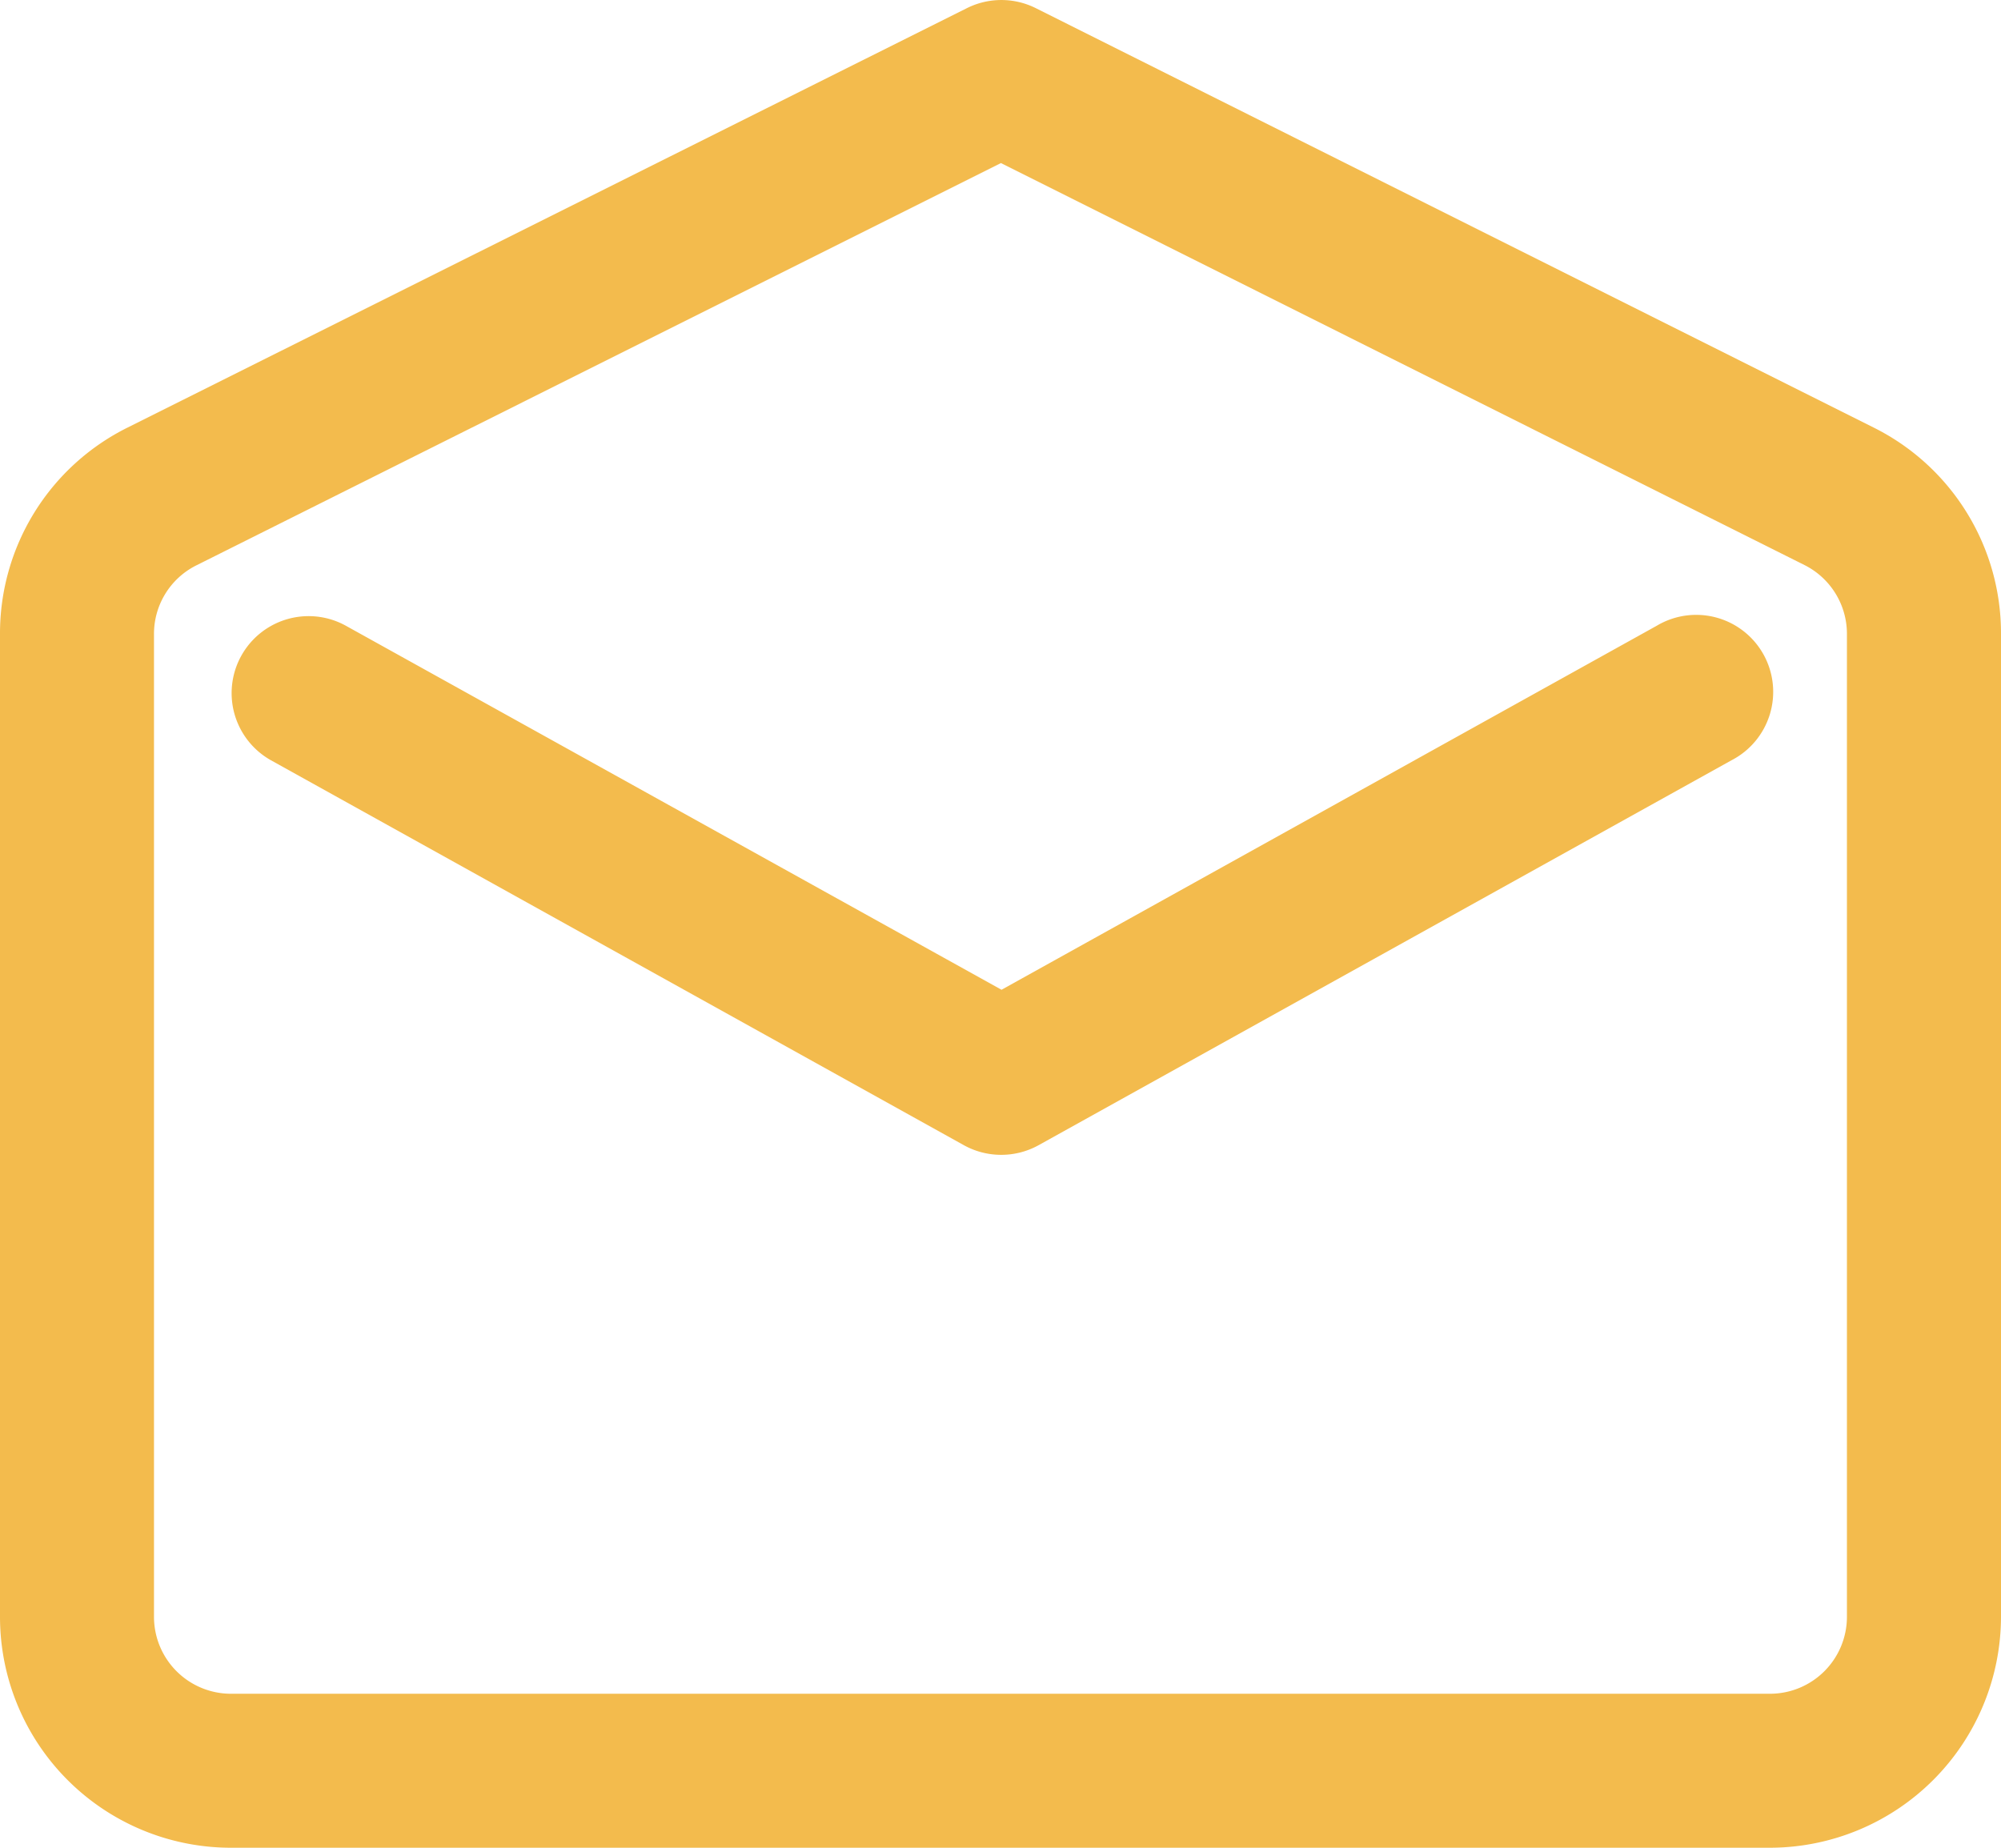
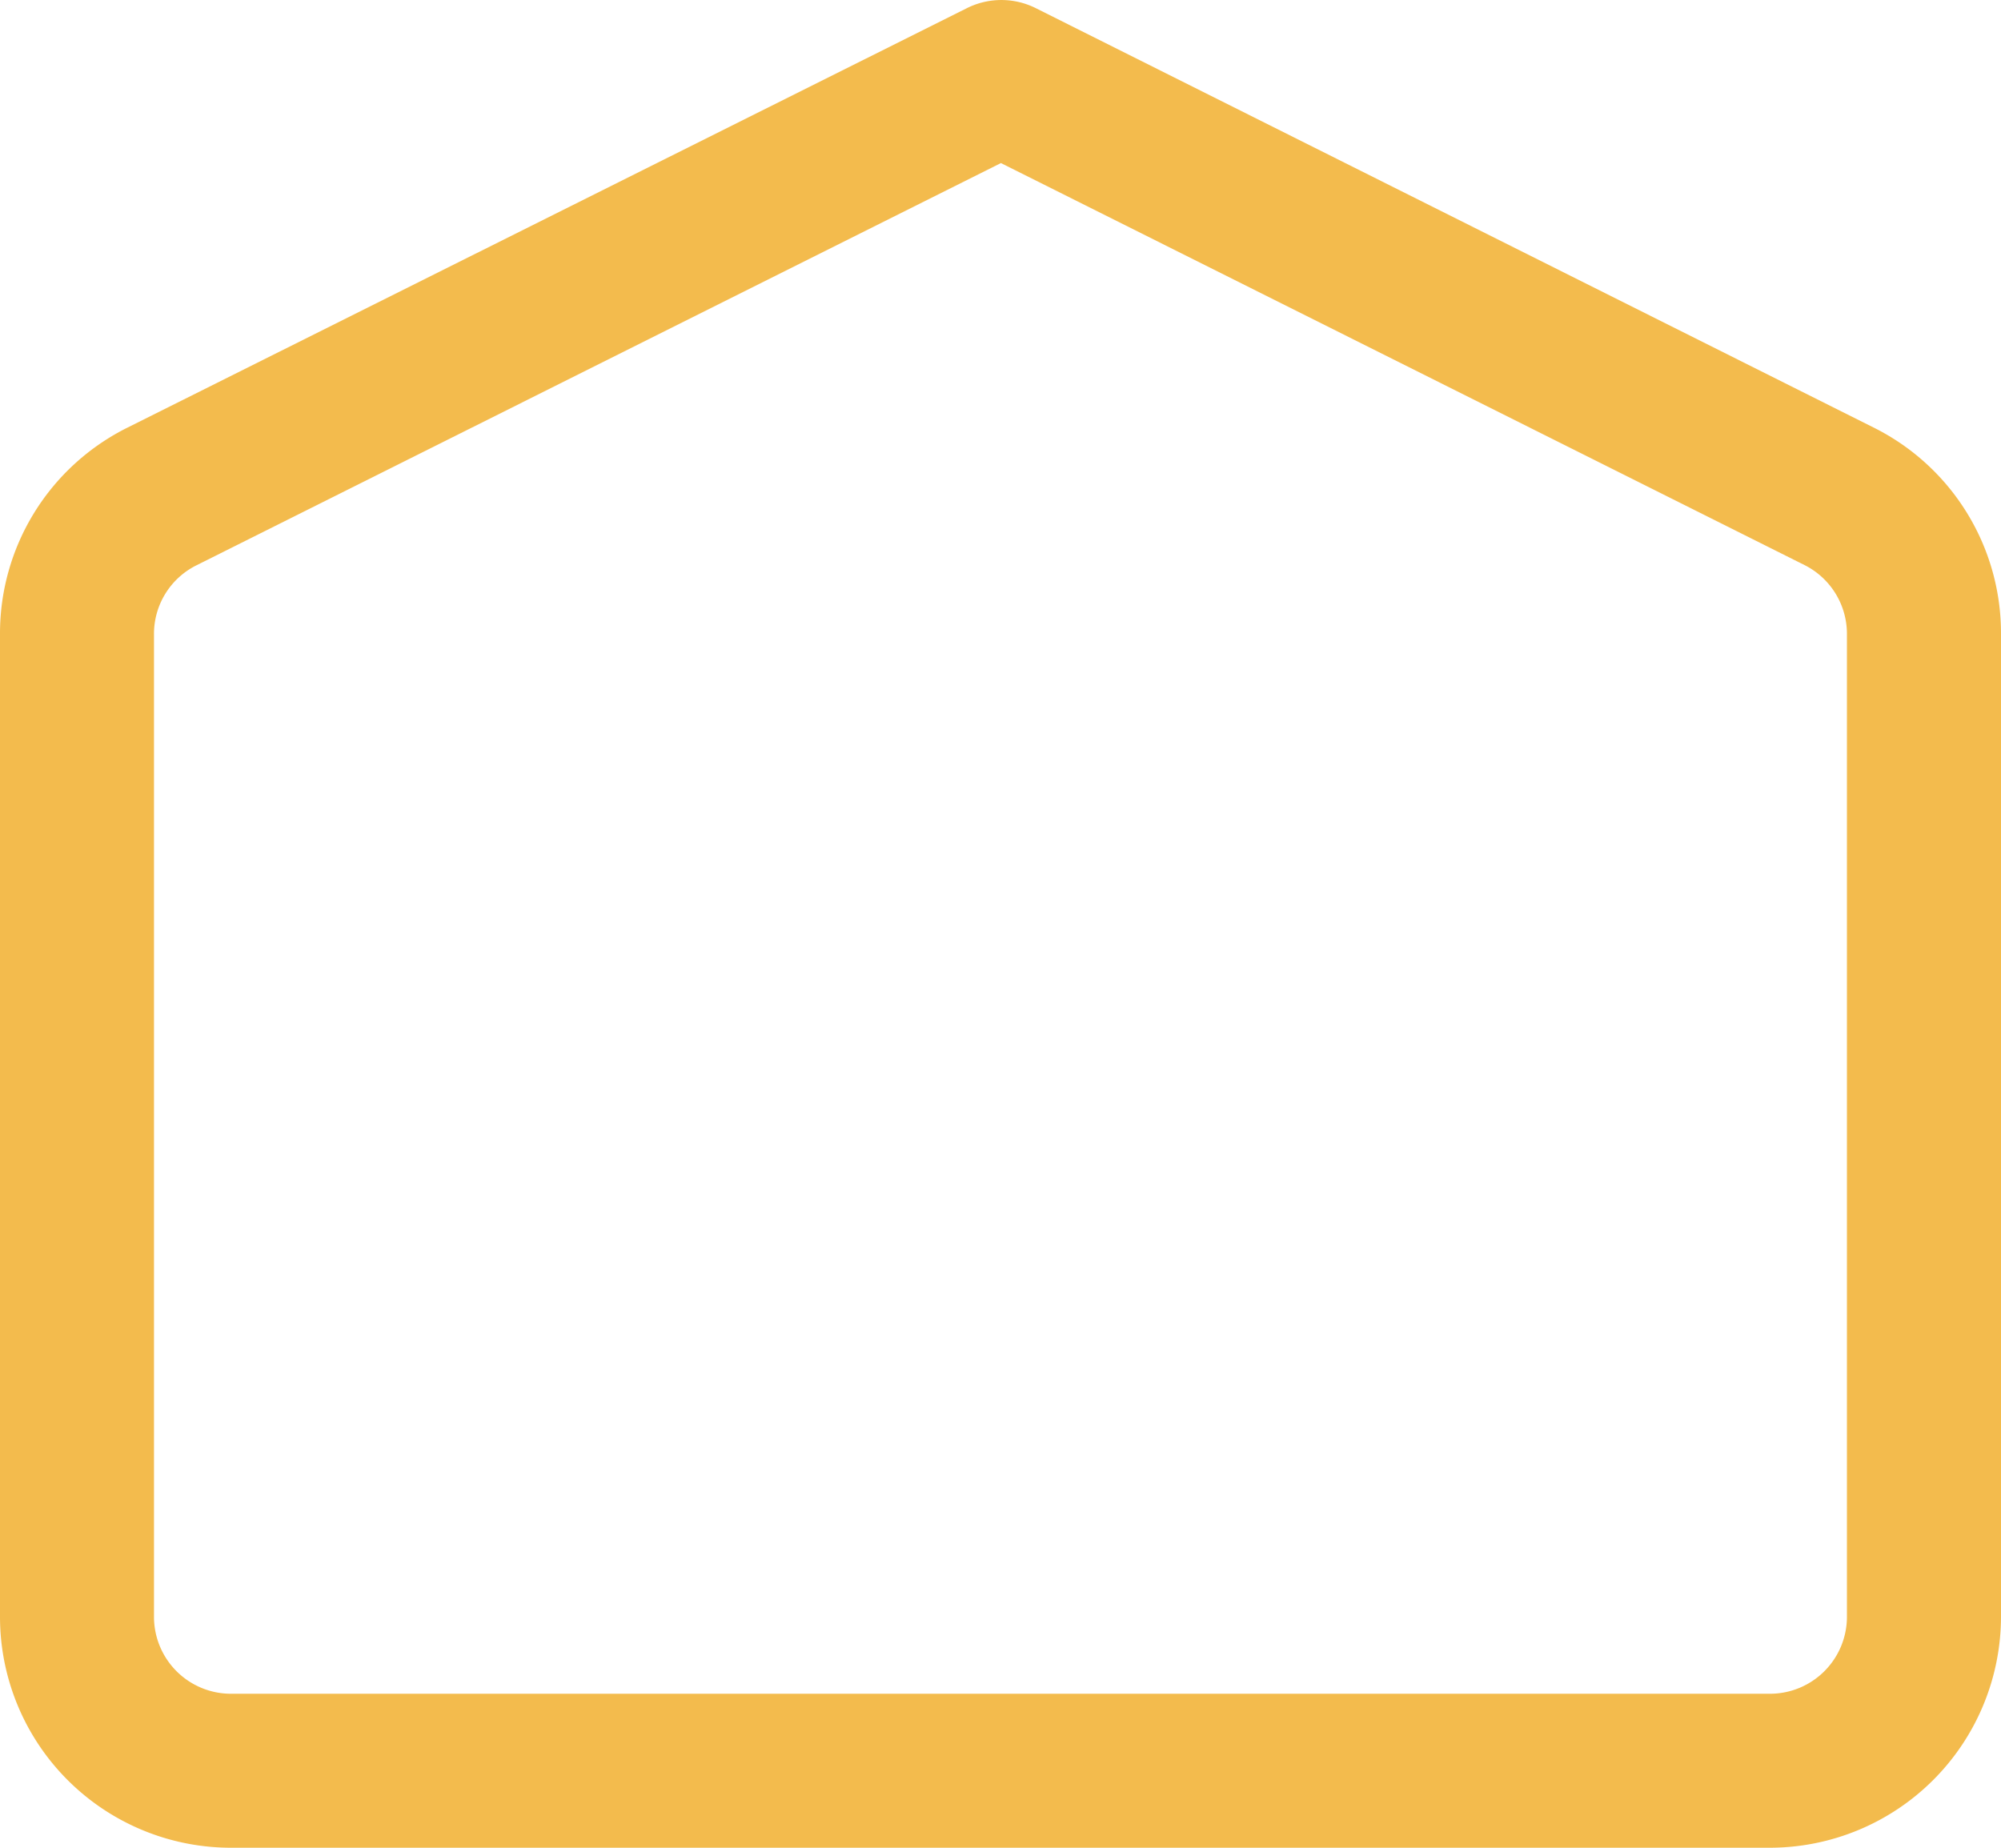
<svg xmlns="http://www.w3.org/2000/svg" width="25.989" height="24" viewBox="0 0 25.989 24">
  <g id="correo-abierto" transform="translate(-3.006 -4)">
    <g id="Grupo_1431" data-name="Grupo 1431">
-       <path id="Trazado_2787" data-name="Trazado 2787" d="M16.01,19a1,1,0,0,1-.485-.125l-9-5a1,1,0,0,1,.97-1.749l8.519,4.73,8.511-4.729a1,1,0,1,1,.97,1.748l-9,5A1,1,0,0,1,16.01,19Z" fill="#f3bb4d" />
-     </g>
+       </g>
    <g id="Grupo_1432" data-name="Grupo 1432">
      <path id="Trazado_2788" data-name="Trazado 2788" d="M25.994,28H6.006a3,3,0,0,1-3-3V12.236A2.985,2.985,0,0,1,4.664,9.553l10.9-5.447a1,1,0,0,1,.895,0L27.338,9.552a2.985,2.985,0,0,1,1.657,2.683V25a3.005,3.005,0,0,1-3,3ZM16.006,6.118,5.559,11.342a.994.994,0,0,0-.553.894V25a1,1,0,0,0,1,1H25.994a1,1,0,0,0,1-1V12.234a1,1,0,0,0-.552-.895Z" fill="#f3bb4d" />
    </g>
  </g>
</svg>